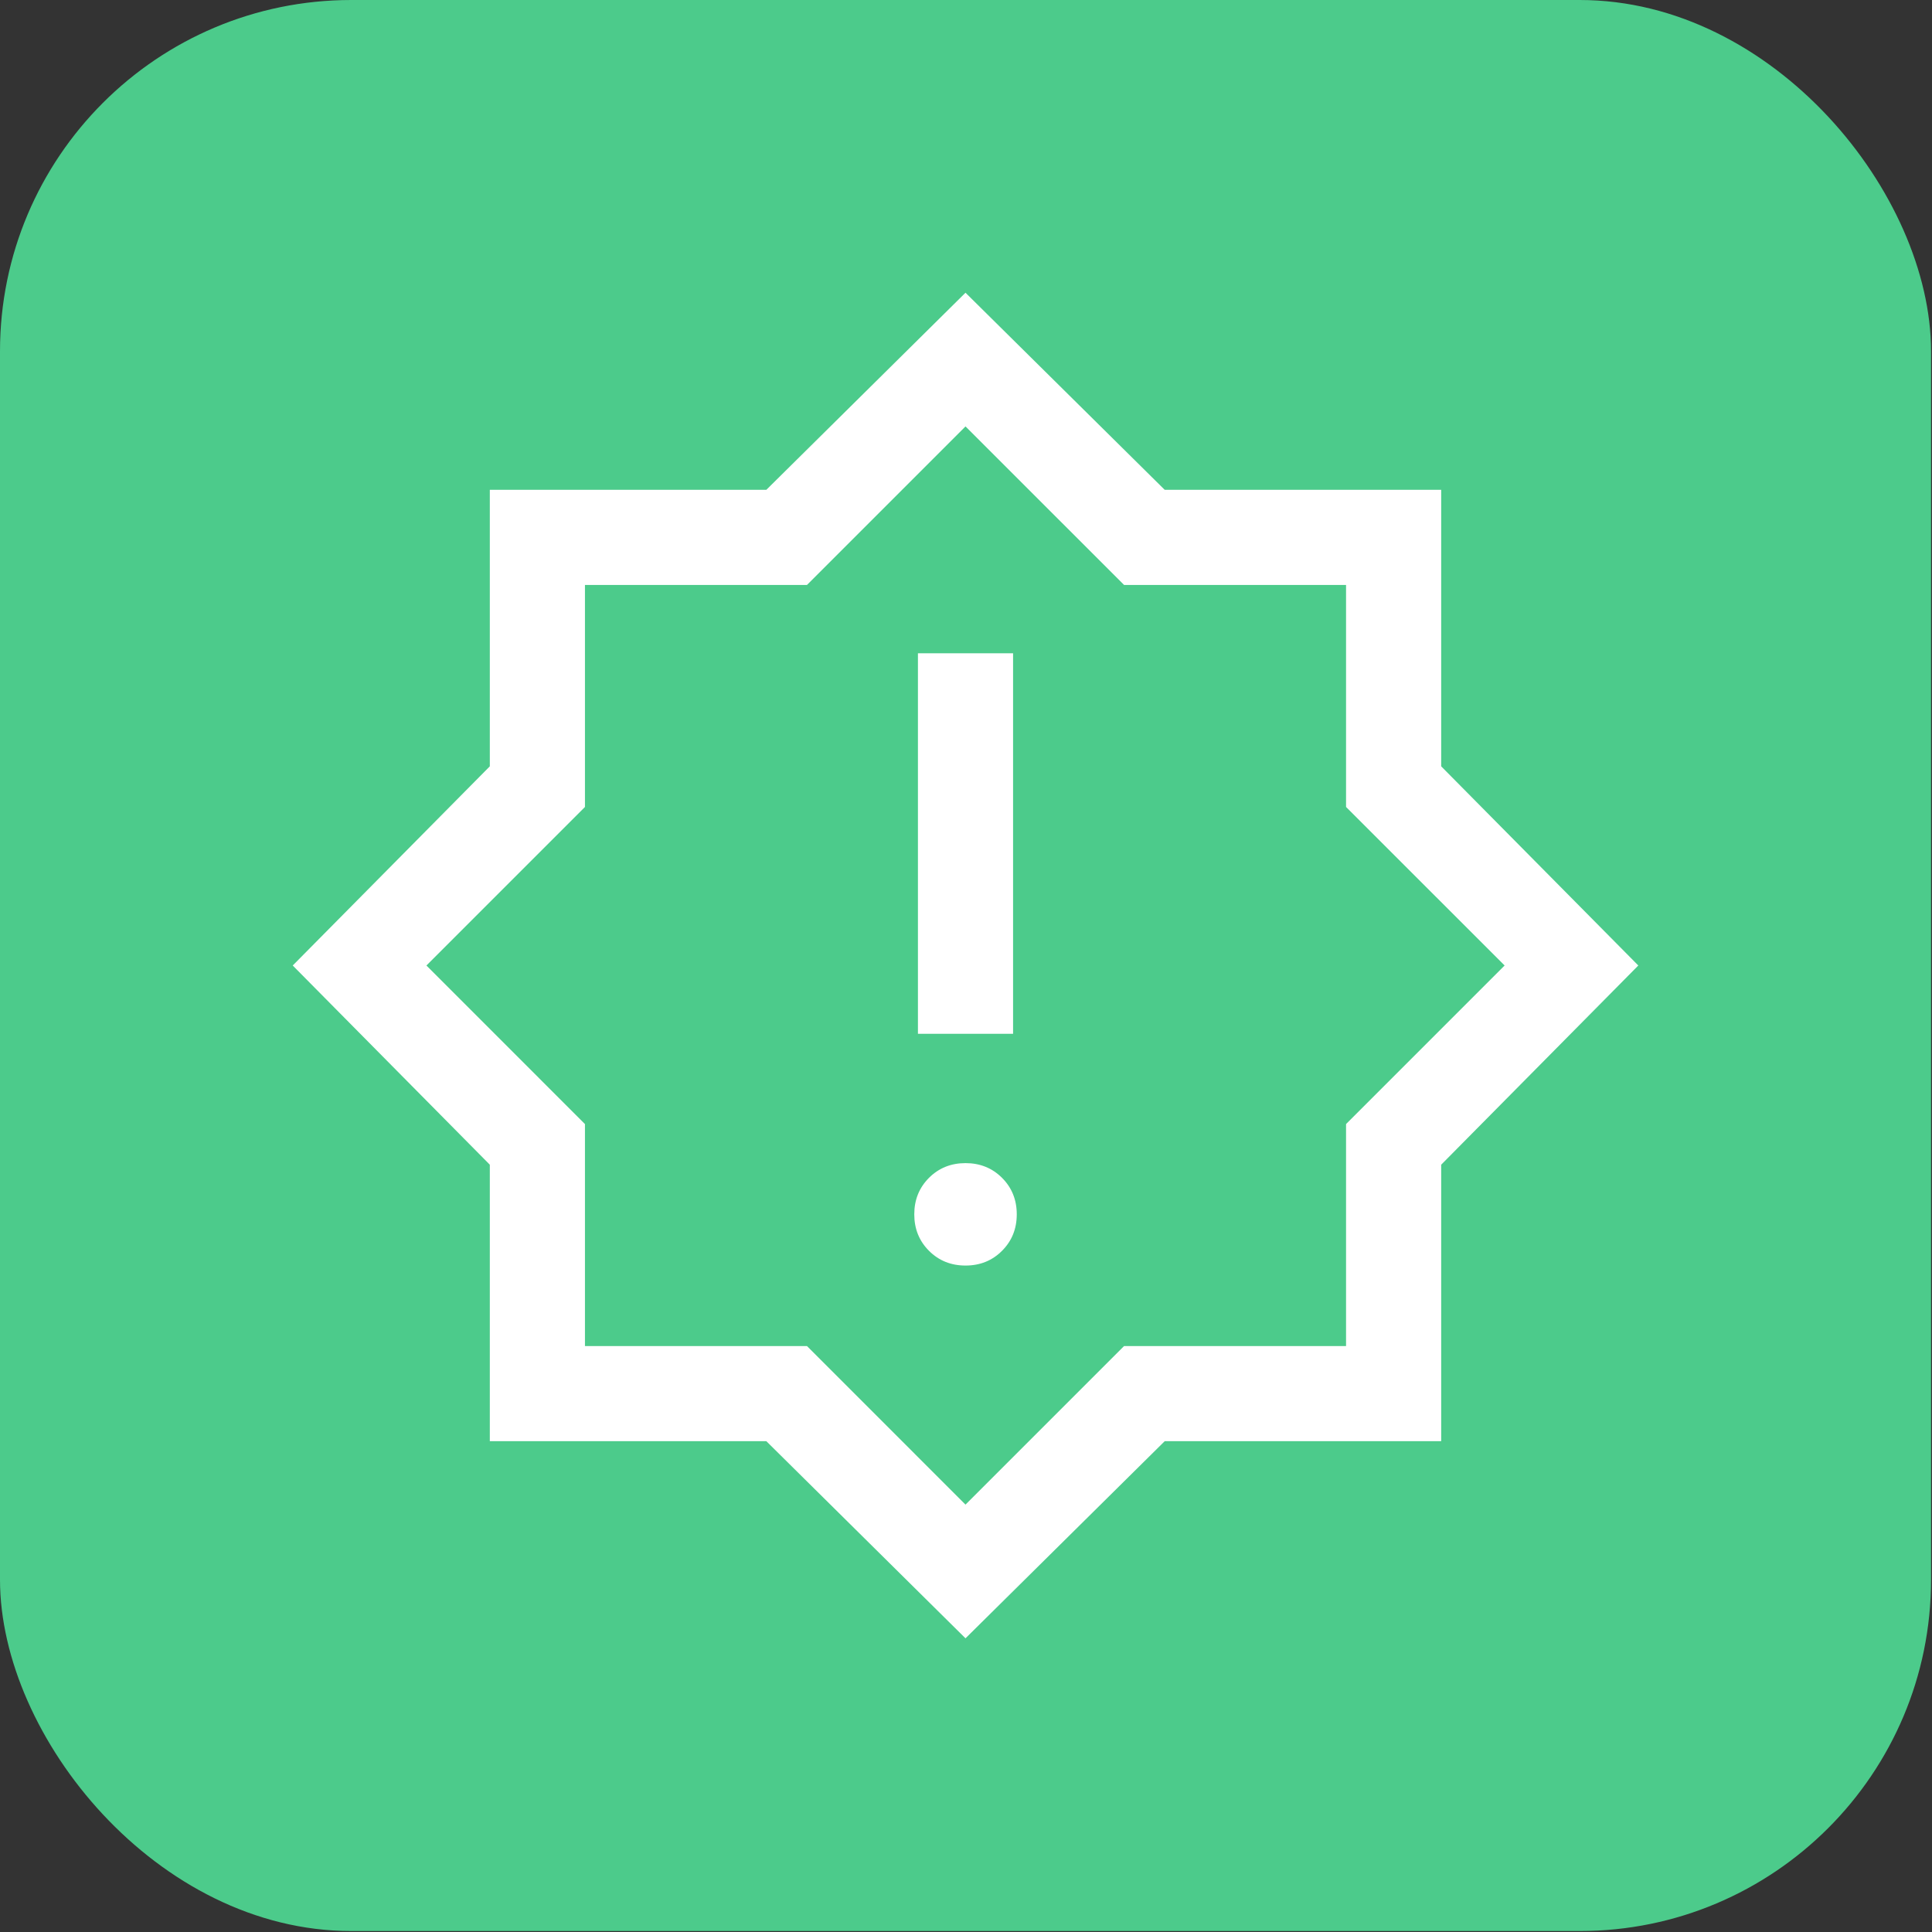
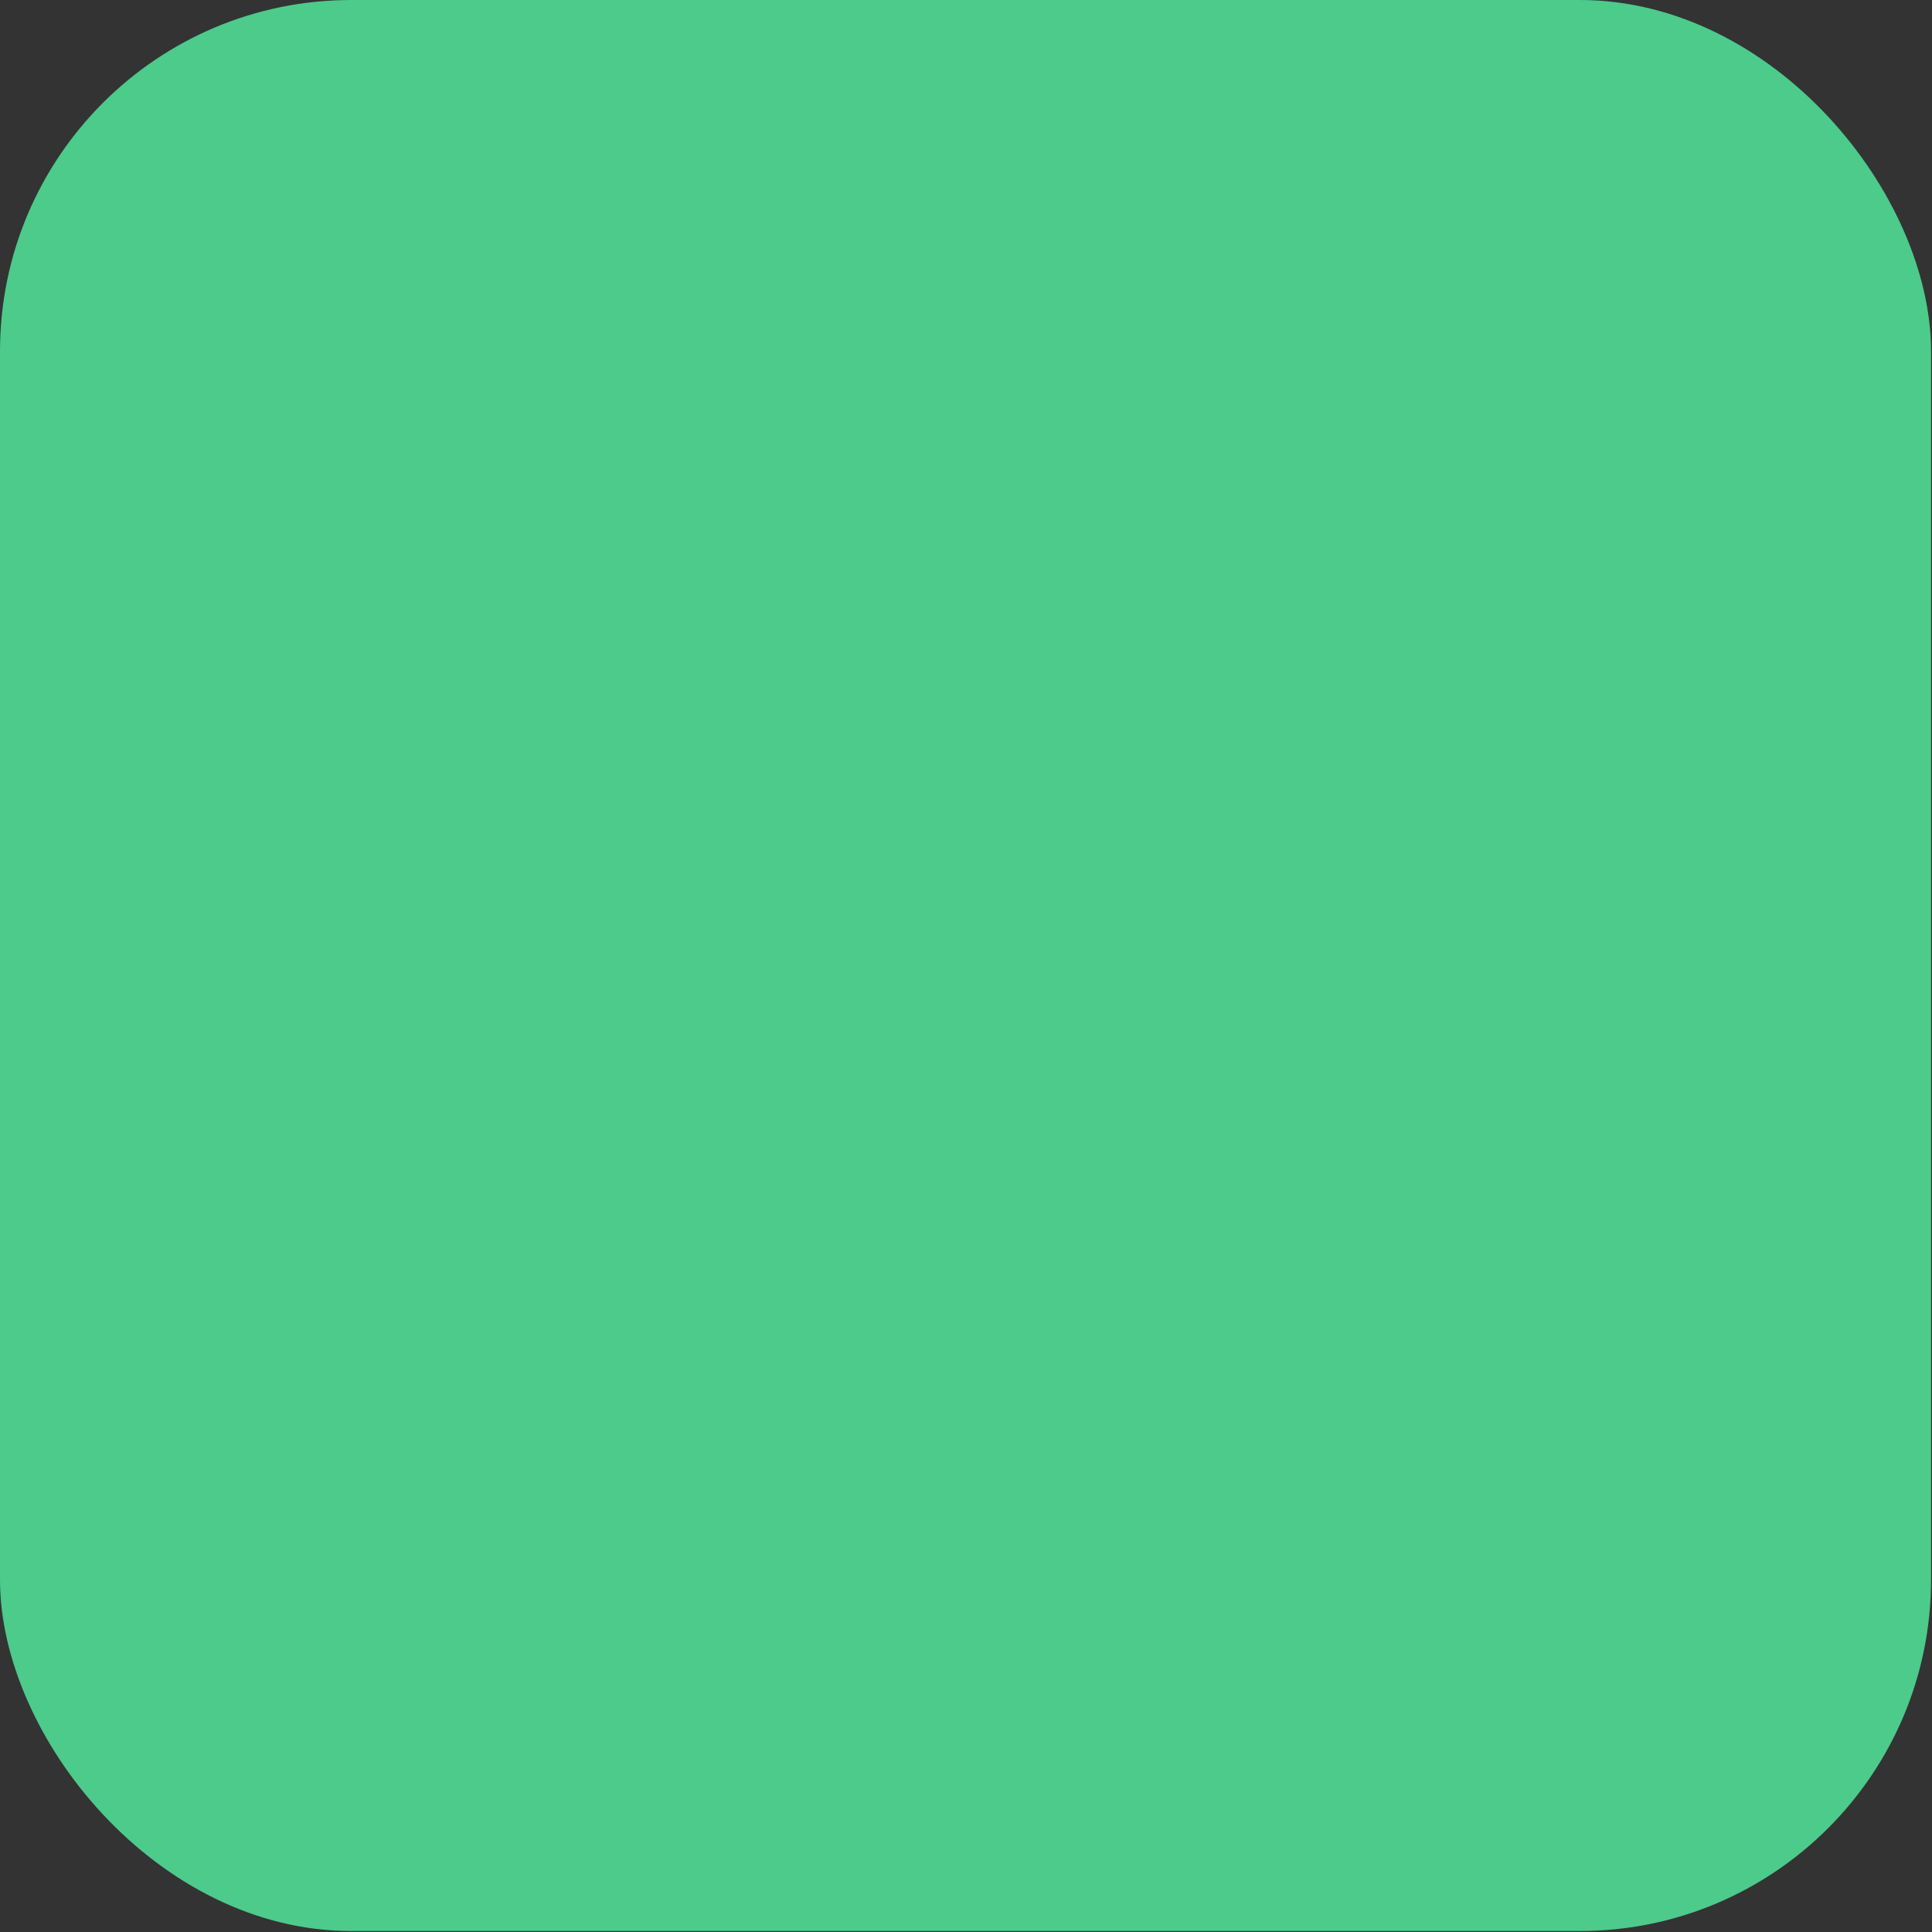
<svg xmlns="http://www.w3.org/2000/svg" width="66" height="66" viewBox="0 0 66 66" fill="none">
  <rect x="0" y="0" width="66" height="66" fill="#333333" stroke="none" />
  <rect width="65.967" height="65.967" rx="12" fill="#4CCB8B" />
-   <path d="M32.983 43.233C33.479 43.233 33.895 43.066 34.23 42.73C34.566 42.395 34.734 41.979 34.734 41.483C34.734 40.987 34.566 40.572 34.23 40.236C33.895 39.901 33.479 39.734 32.983 39.734C32.488 39.734 32.072 39.901 31.736 40.236C31.401 40.572 31.233 40.987 31.233 41.483C31.233 41.979 31.401 42.395 31.736 42.73C32.072 43.066 32.488 43.233 32.983 43.233ZM31.358 35.317H34.608V22.317H31.358V35.317ZM32.983 55.967L26.179 49.233H16.733V39.788L10 32.983L16.733 26.179V16.733H26.179L32.983 10L39.788 16.733H49.233V26.179L55.967 32.983L49.233 39.788V49.233H39.788L32.983 55.967ZM32.983 51.4L38.4 45.983H45.983V38.4L51.4 32.983L45.983 27.567V19.983H38.4L32.983 14.567L27.567 19.983H19.983V27.567L14.567 32.983L19.983 38.4V45.983H27.567L32.983 51.4Z" fill="white" />
</svg>